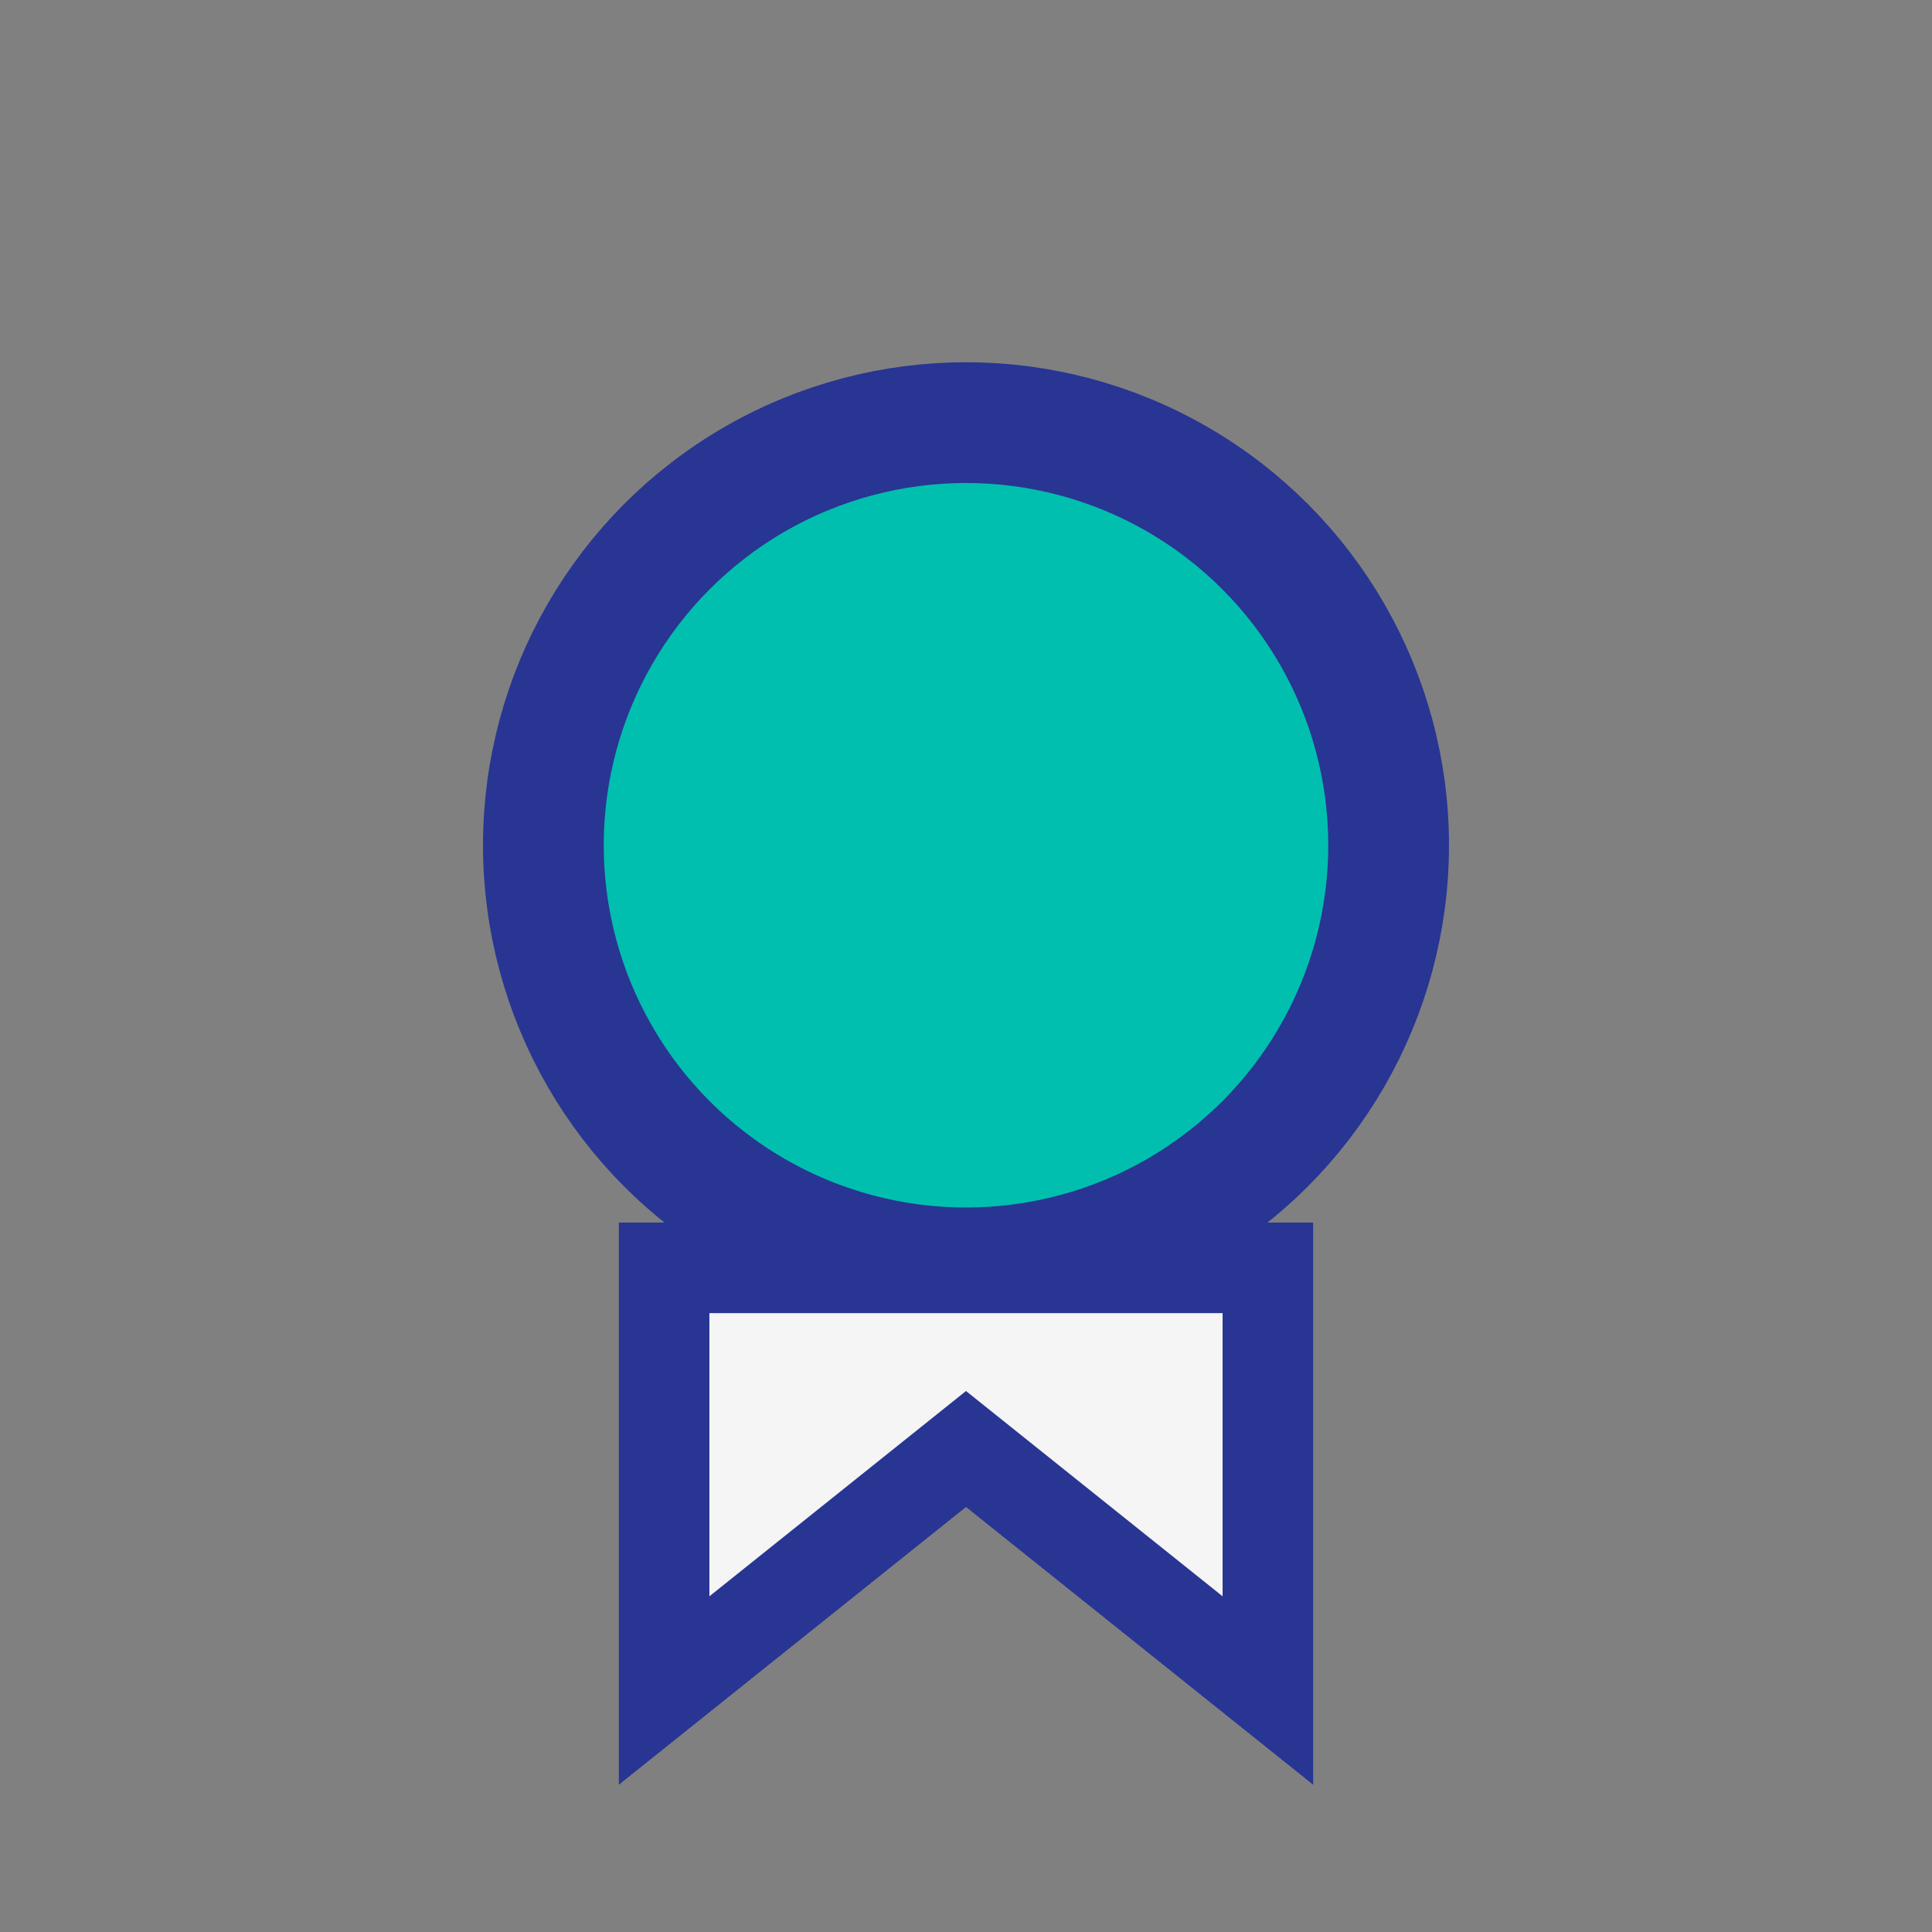
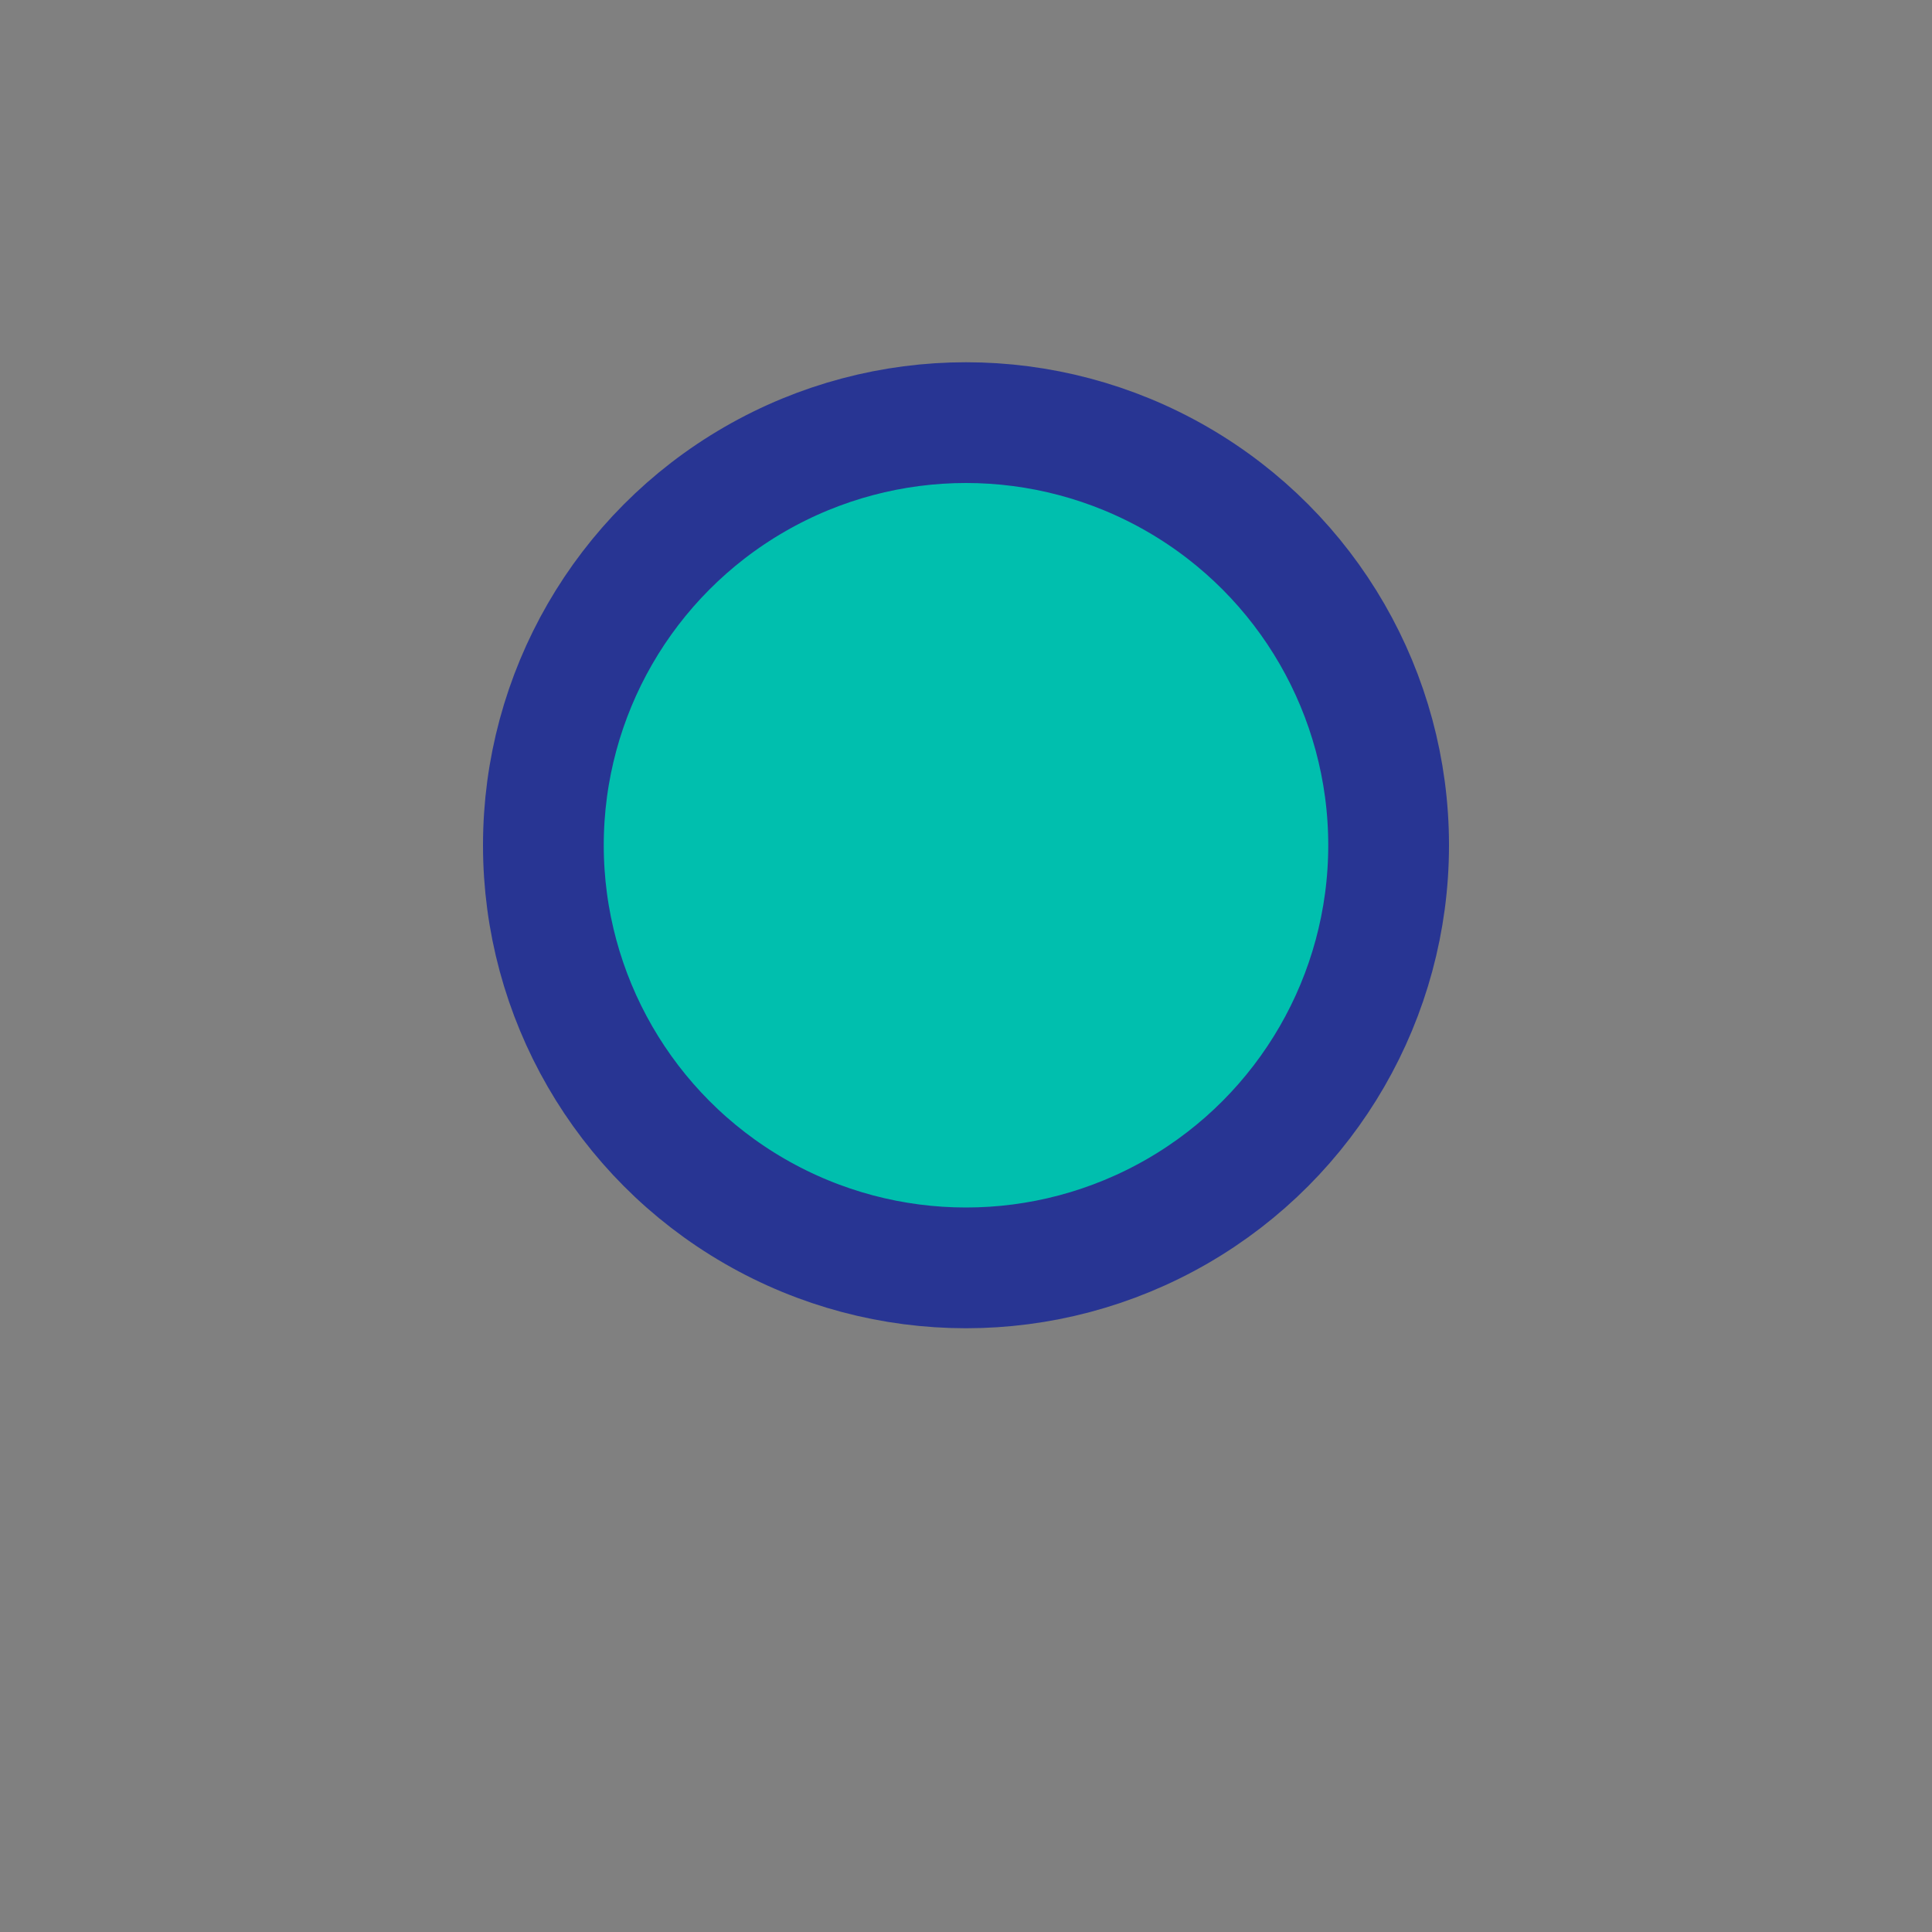
<svg xmlns="http://www.w3.org/2000/svg" width="32" height="32" viewBox="0 0 32 32">
  <rect x="0" y="0" width="32" height="32" fill="#808080" stroke="none" />
  <circle cx="16" cy="14" r="7" fill="#00bfae" stroke="#283593" stroke-width="2" />
-   <path d="M11 28l5-4 5 4v-7h-10z" fill="#f5f5f5" stroke="#283593" stroke-width="1.5" />
</svg>